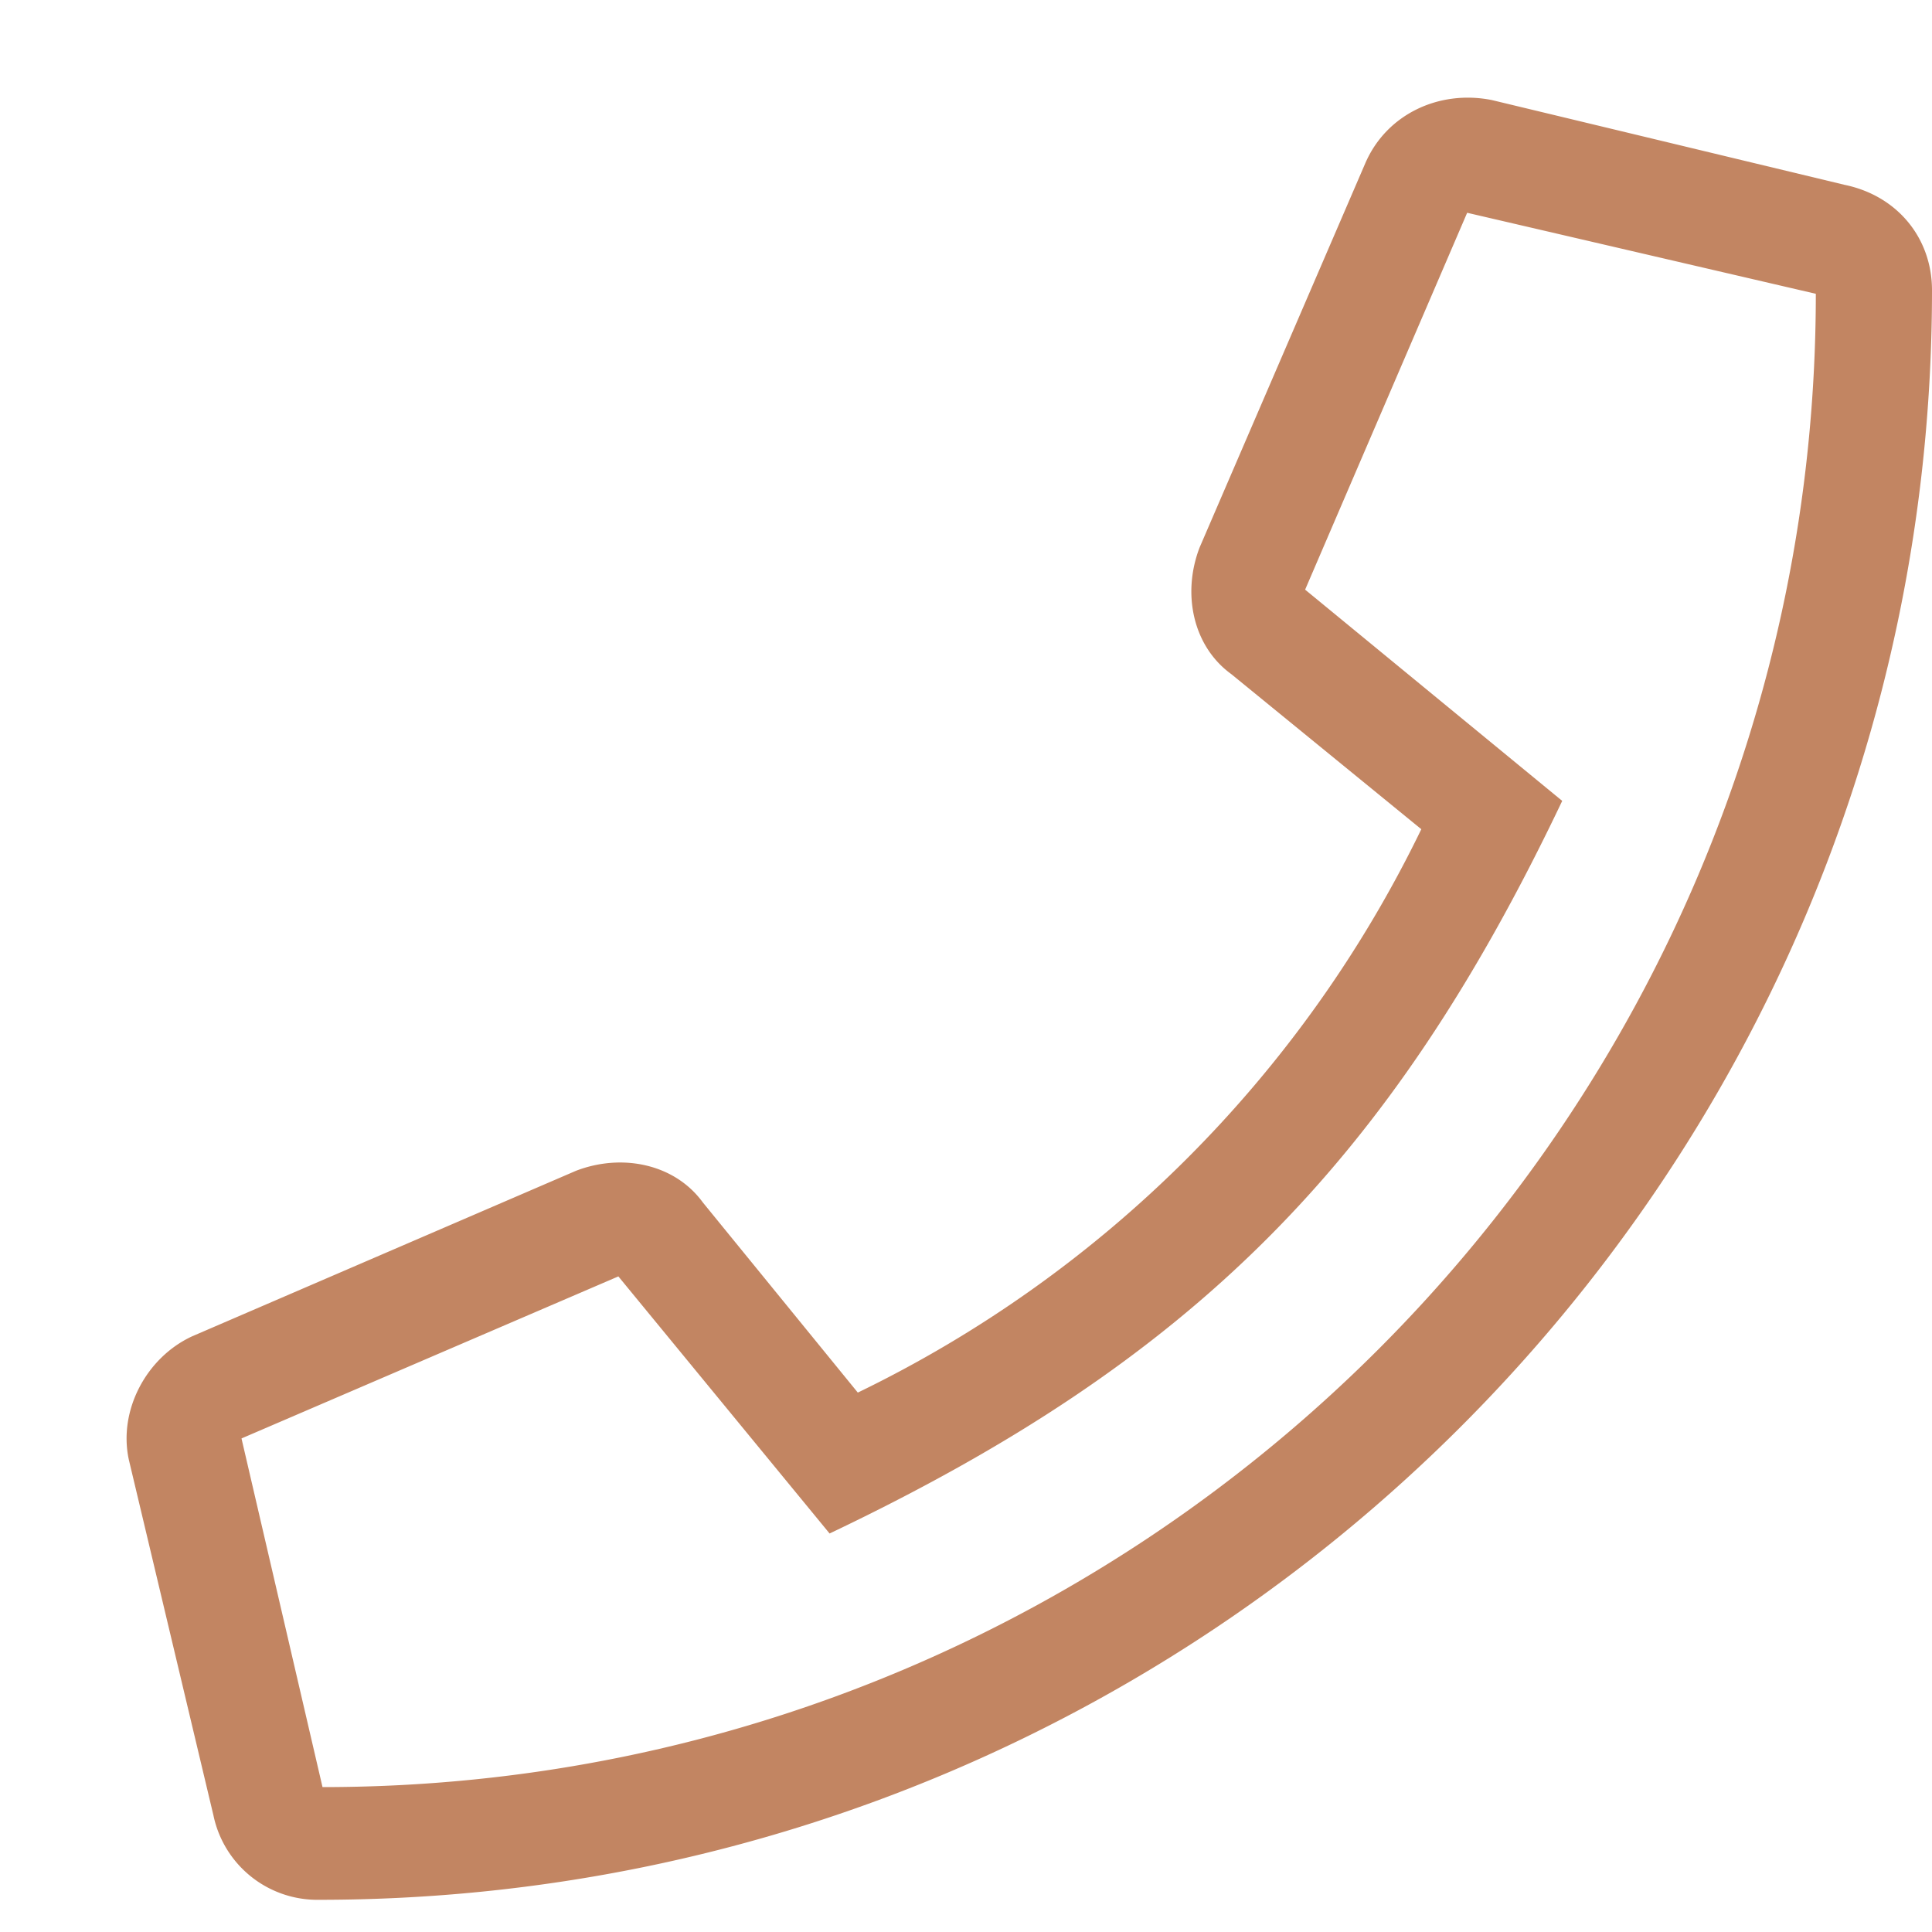
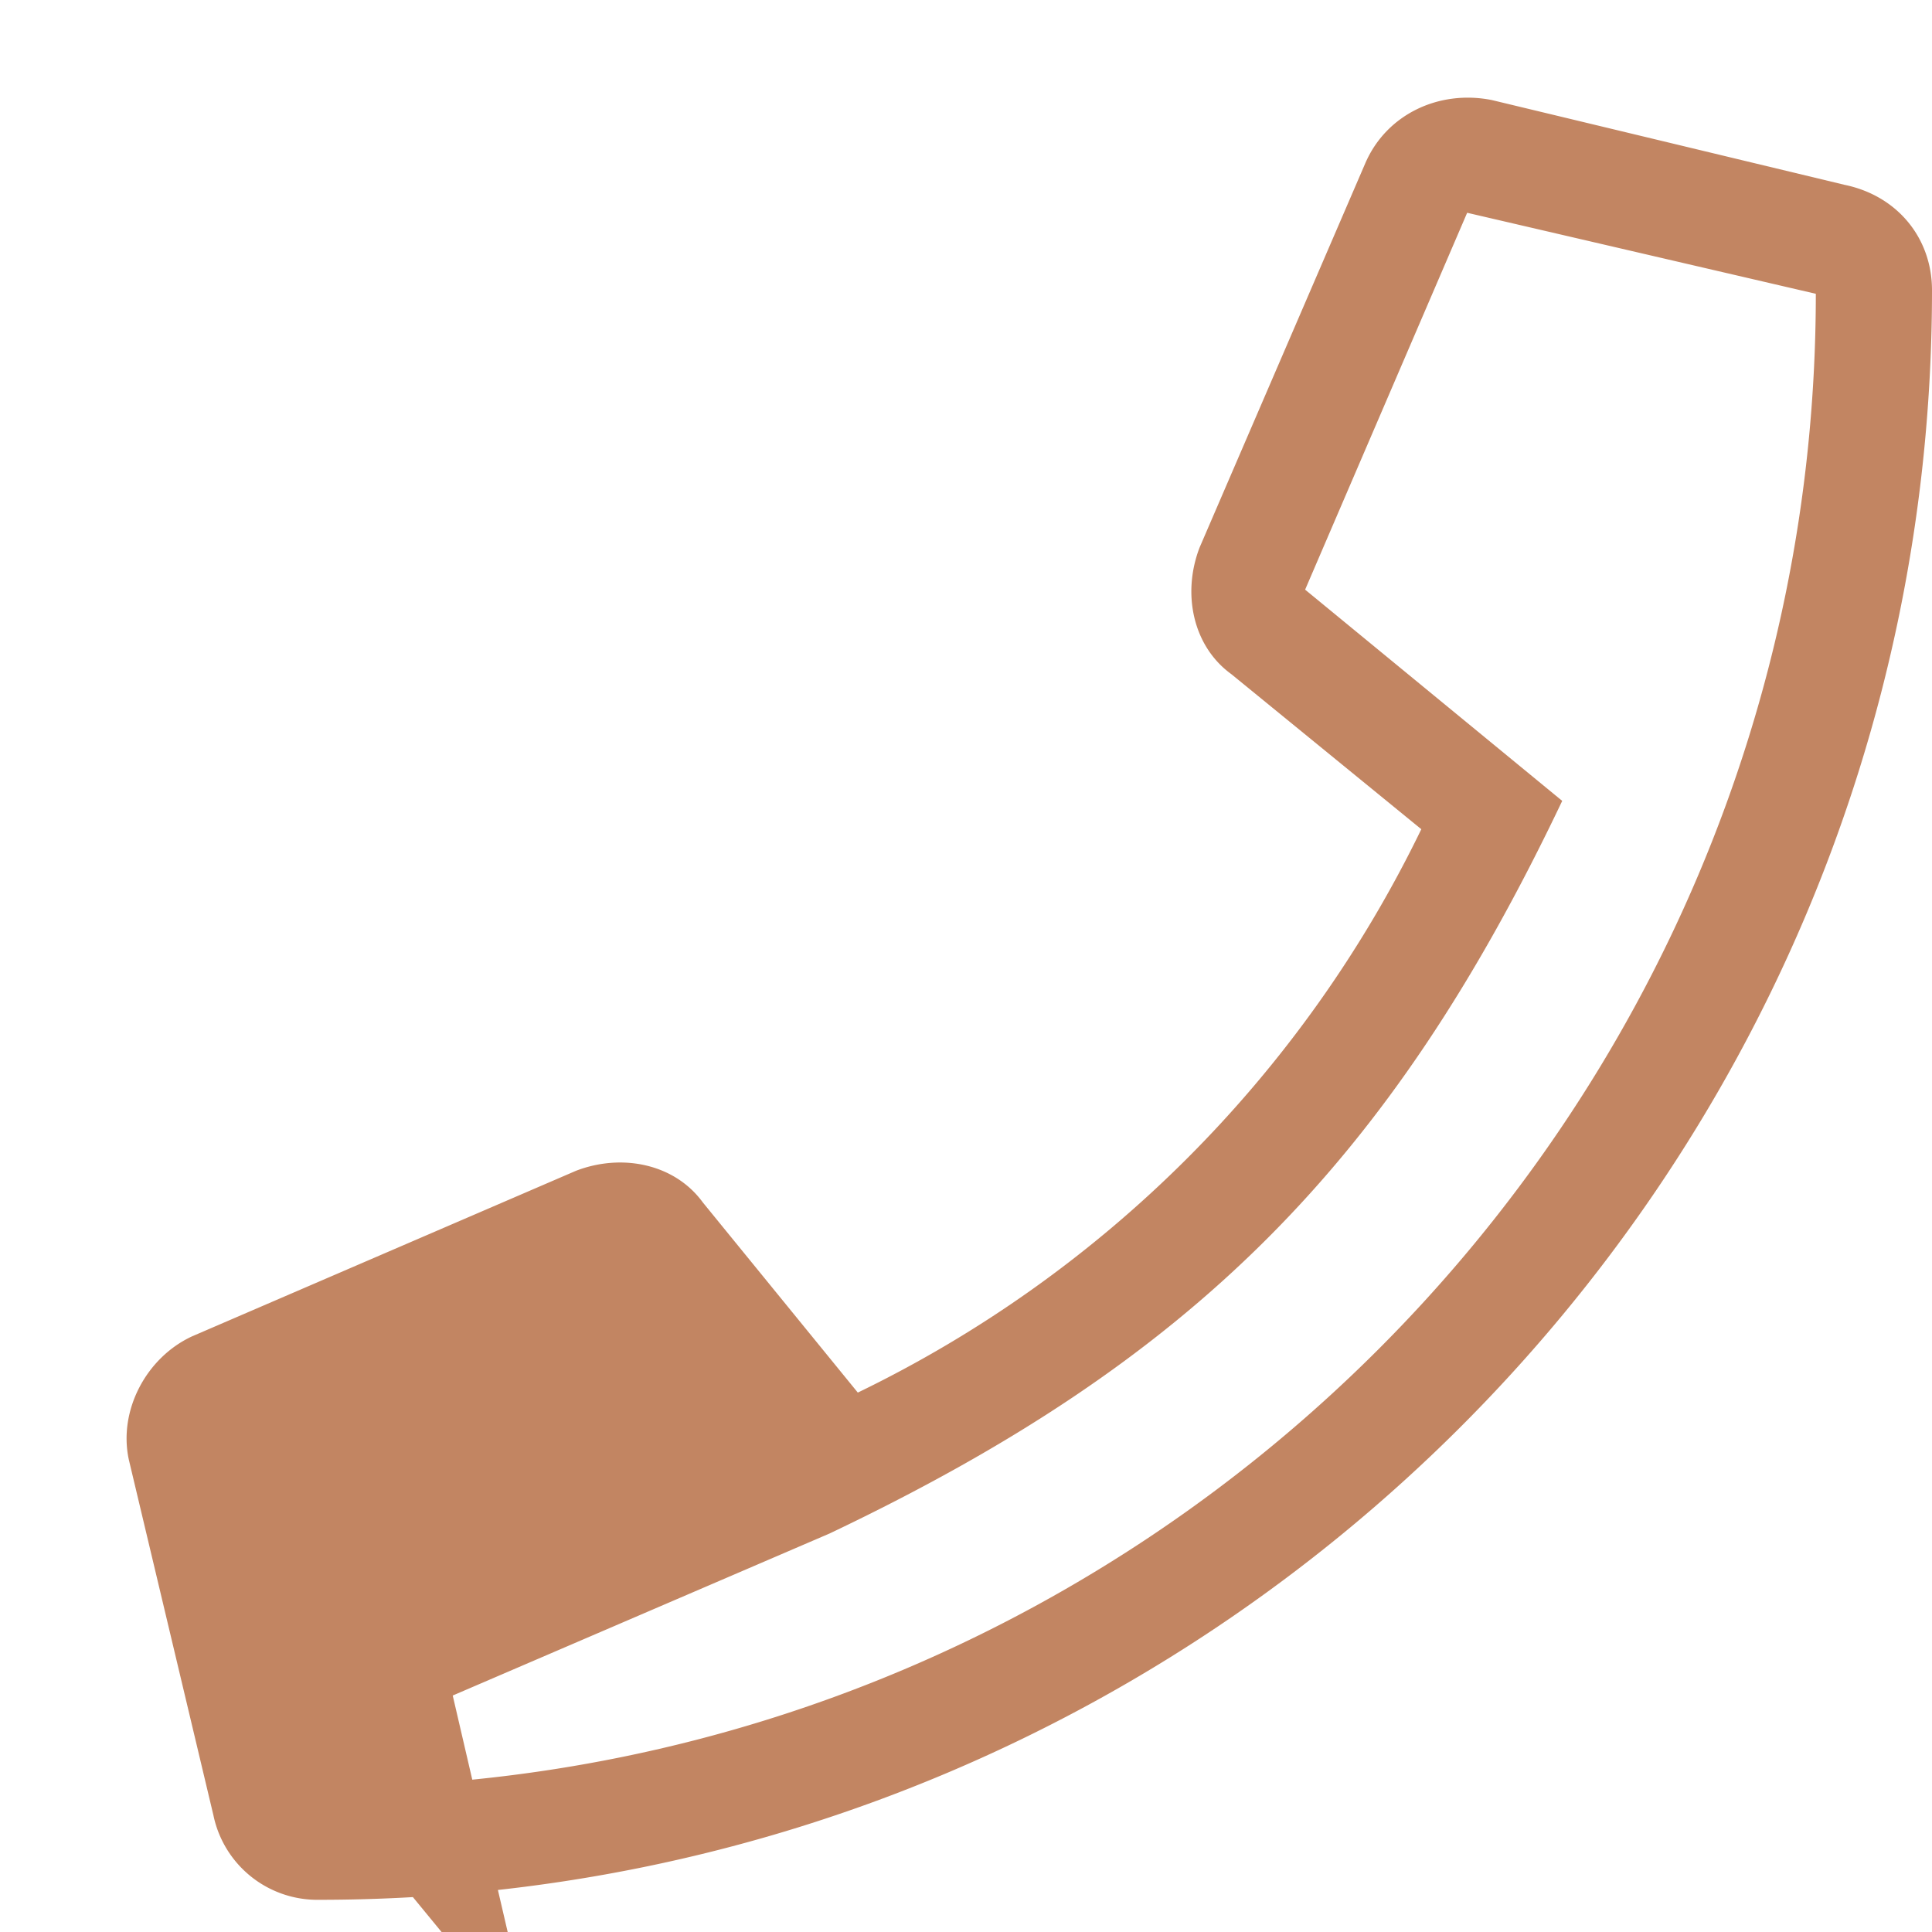
<svg xmlns="http://www.w3.org/2000/svg" width="15" height="15" fill="none">
-   <path fill="#C28562" d="M14.316 1.434c.41.082.684.41.684.82C15 9.172 9.367 14.75 2.477 14.75a.824.824 0 0 1-.82-.656L1 11.332c-.082-.383.137-.793.492-.957l2.98-1.285c.356-.137.766-.055.985.246l1.203 1.476a9.427 9.427 0 0 0 4.375-4.374L9.56 5.234c-.301-.218-.383-.629-.246-.984l1.285-2.98c.164-.383.574-.575.984-.493l2.734.657ZM2.504 13.875c6.398 0 11.594-5.195 11.594-11.594l-2.707-.629-1.258 2.926 1.996 1.64c-1.34 2.817-2.871 4.348-5.688 5.688L4.801 9.91l-2.926 1.258.629 2.707Z" />
+   <path fill="#C28562" d="M14.316 1.434c.41.082.684.41.684.82C15 9.172 9.367 14.75 2.477 14.75a.824.824 0 0 1-.82-.656L1 11.332c-.082-.383.137-.793.492-.957l2.98-1.285c.356-.137.766-.055.985.246l1.203 1.476a9.427 9.427 0 0 0 4.375-4.374L9.56 5.234c-.301-.218-.383-.629-.246-.984l1.285-2.98c.164-.383.574-.575.984-.493l2.734.657ZM2.504 13.875c6.398 0 11.594-5.195 11.594-11.594l-2.707-.629-1.258 2.926 1.996 1.64c-1.34 2.817-2.871 4.348-5.688 5.688l-2.926 1.258.629 2.707Z" />
</svg>